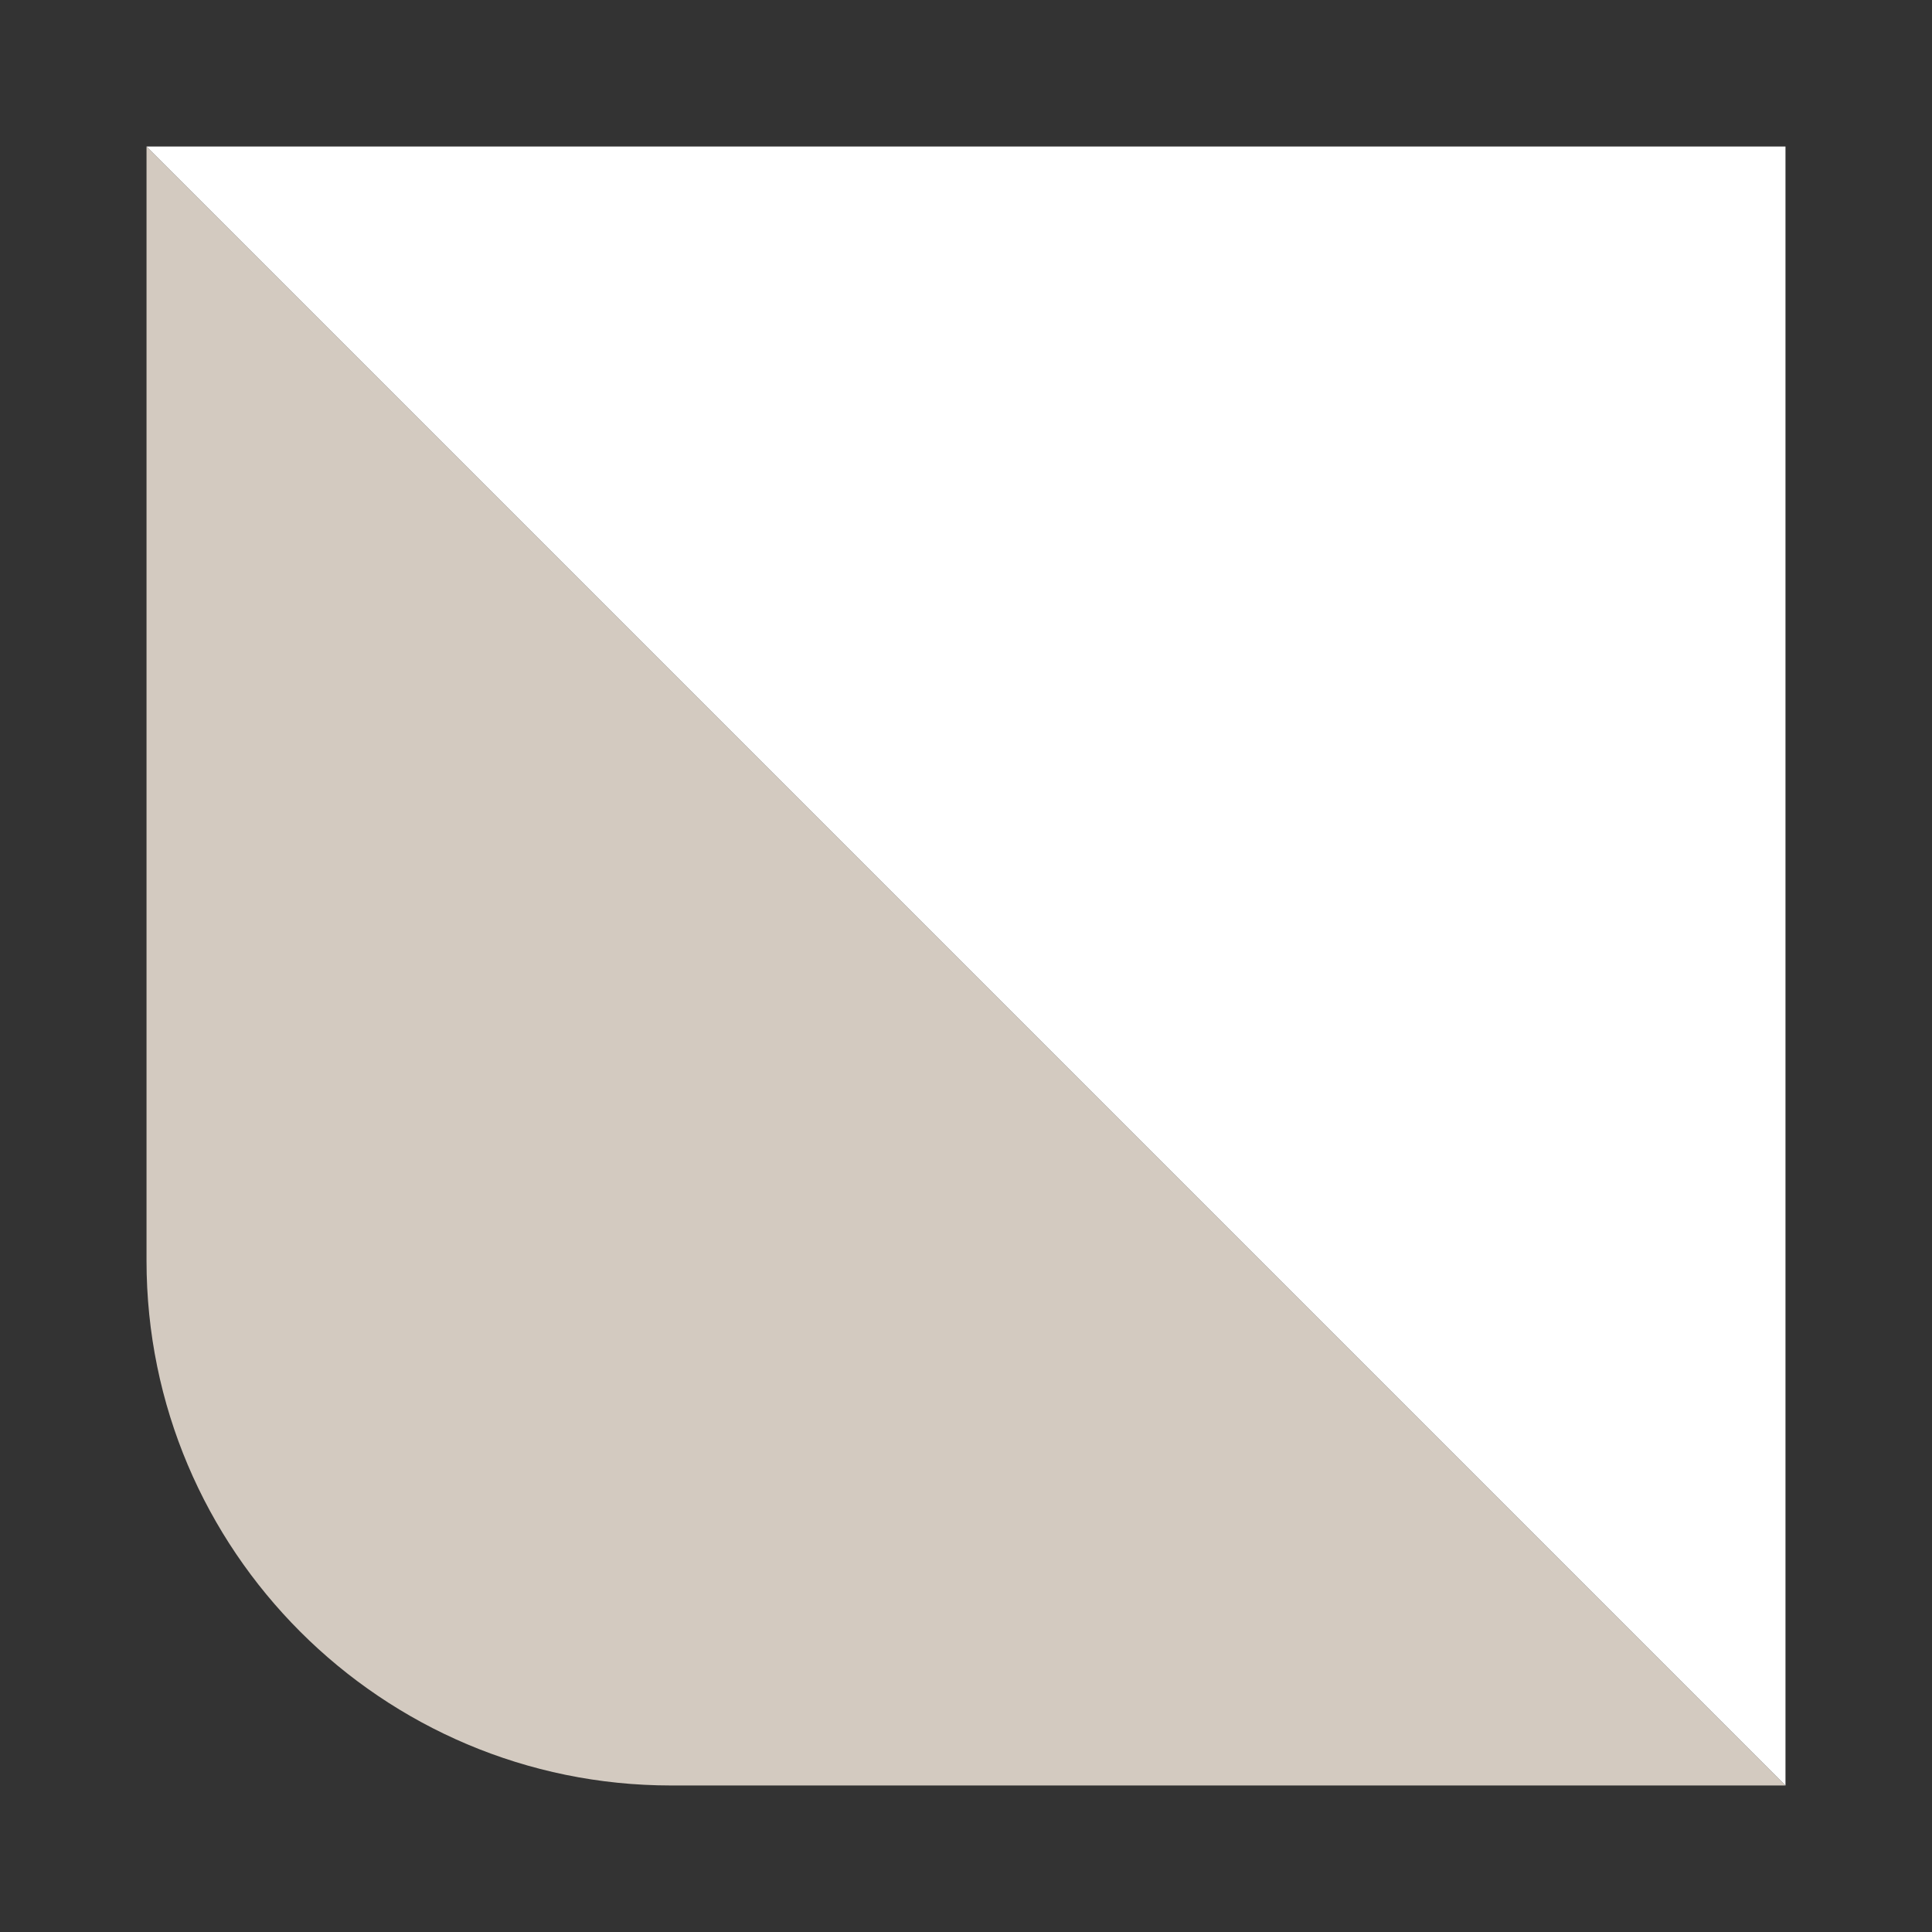
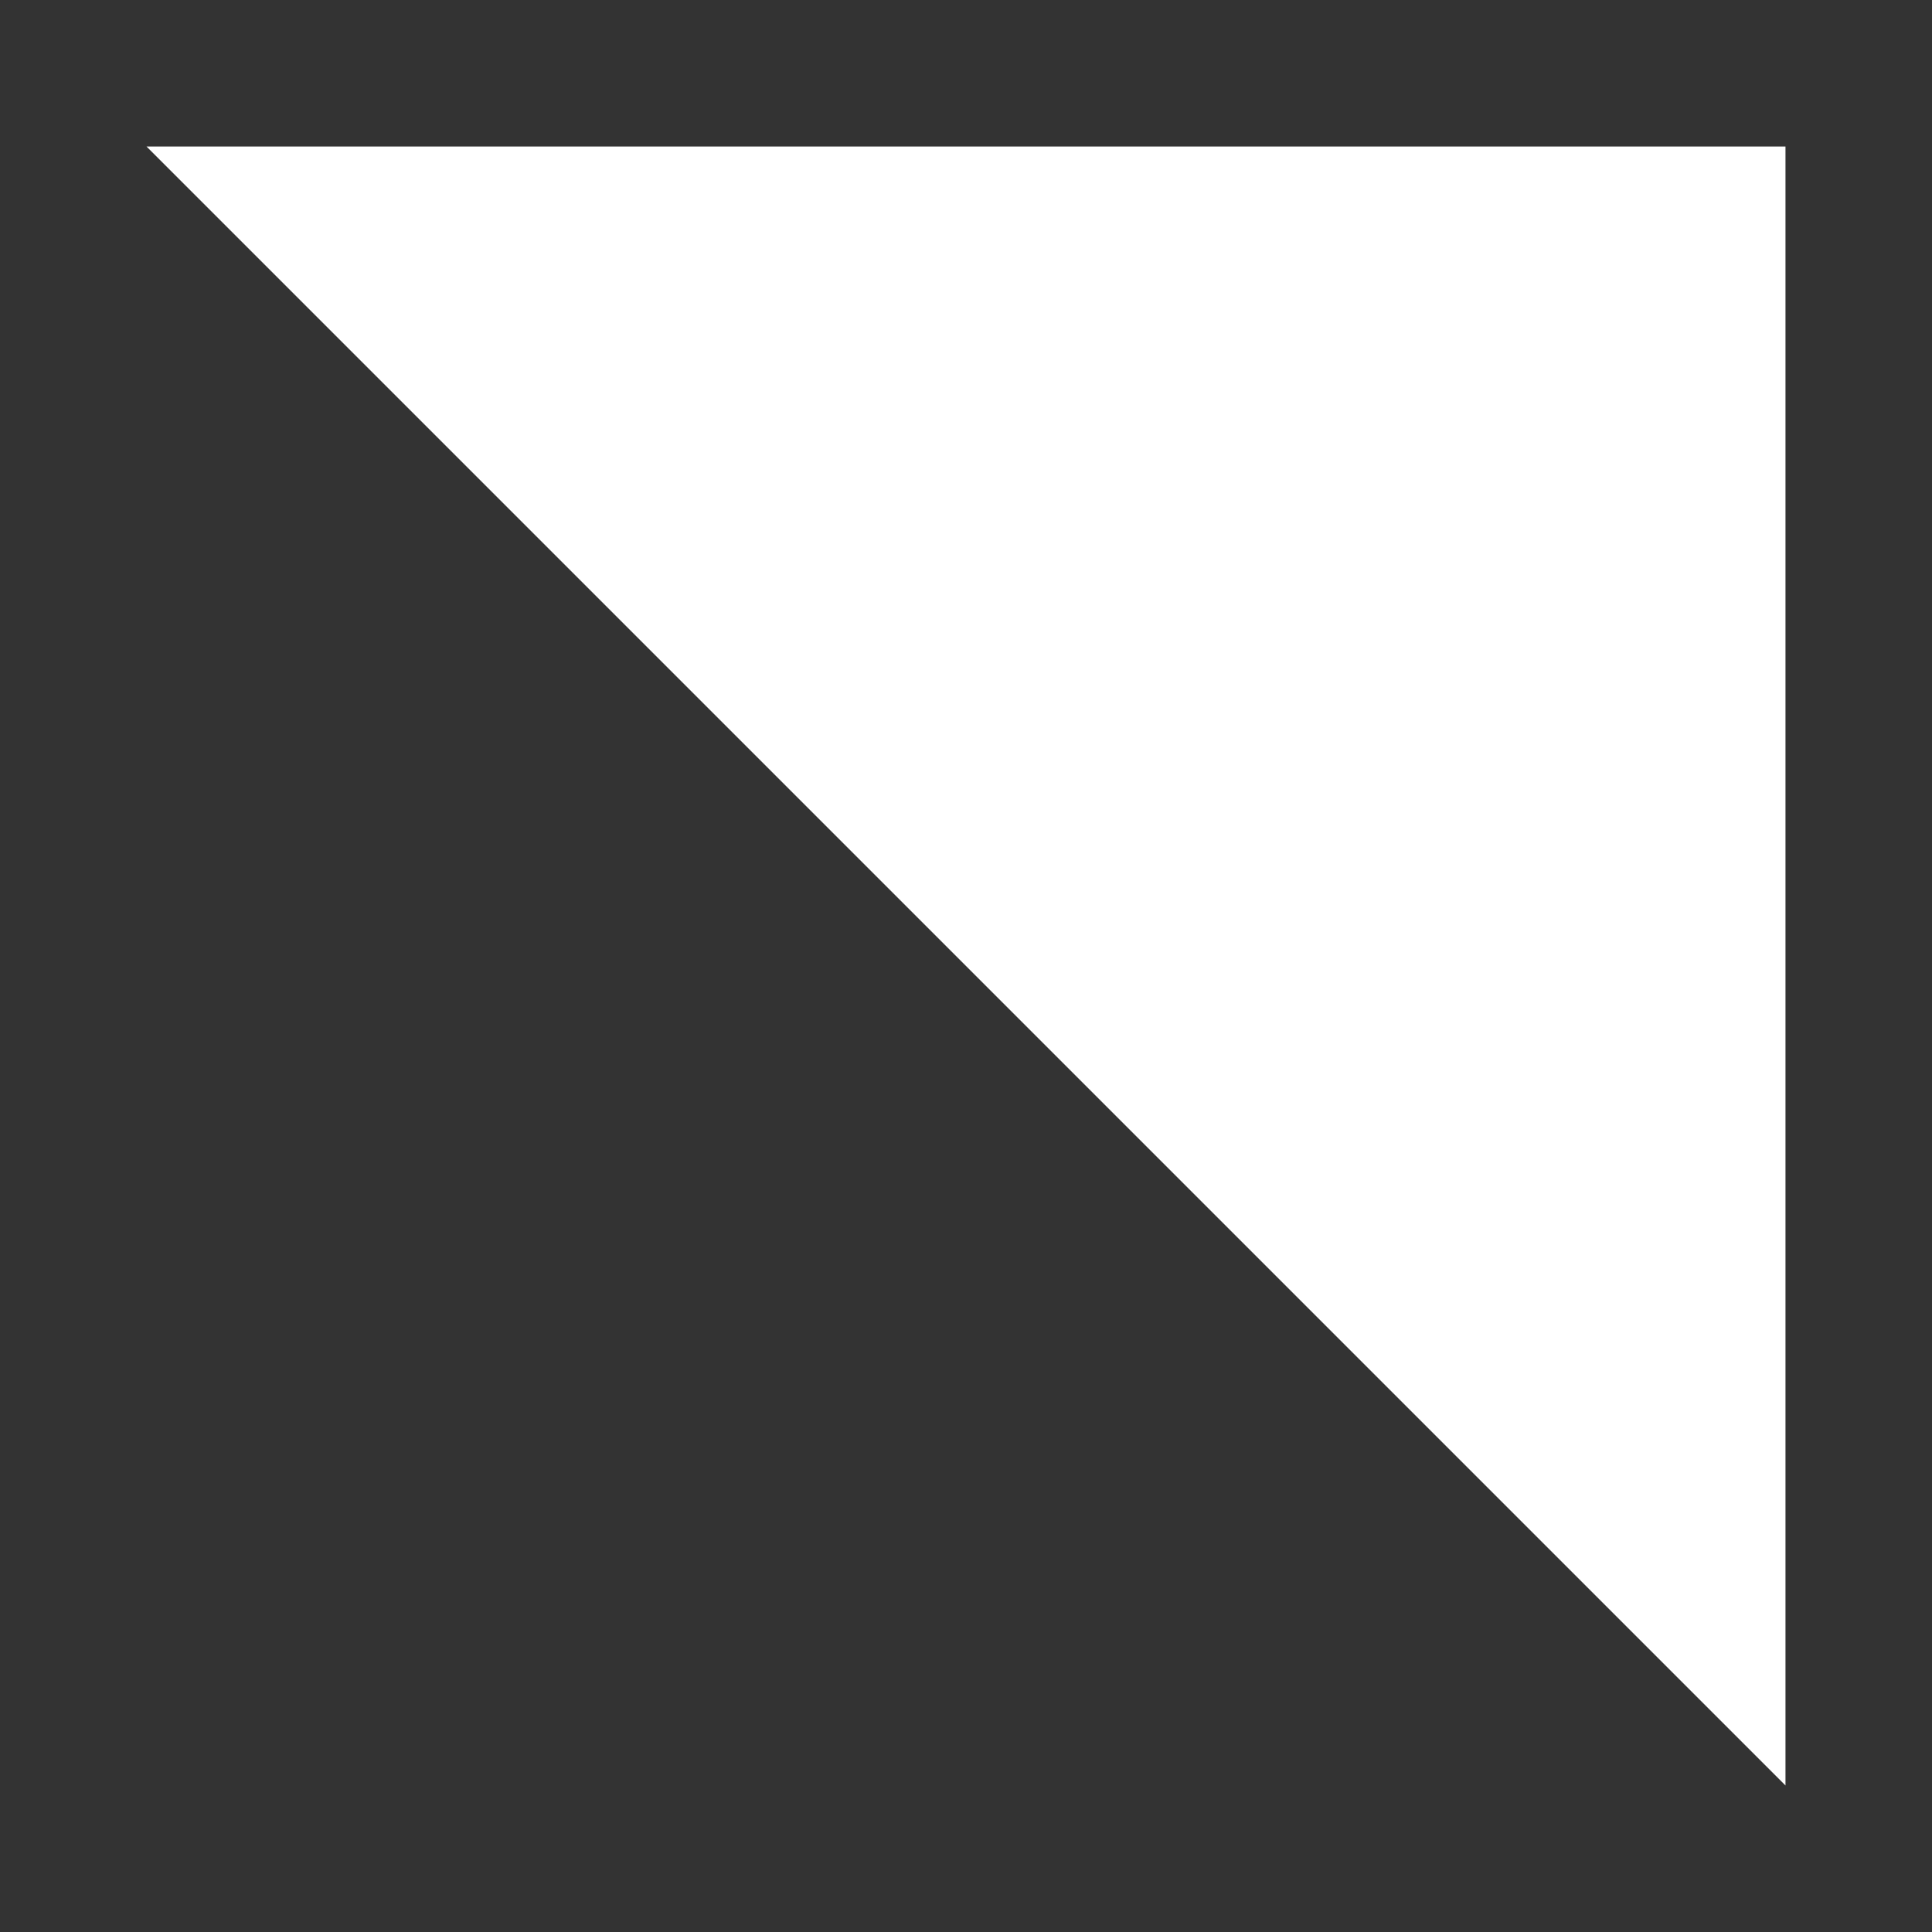
<svg xmlns="http://www.w3.org/2000/svg" xml:space="preserve" style="enable-background:new 0 0 56.7 56.7" viewBox="0 0 56.7 56.7">
  <rect x="0" y="0" width="56.7" height="56.7" fill="#333333" stroke="none" />
-   <path d="M52.4 52.4H19.7c-8.5 0-15.4-6.9-15.4-15.4V4.3l48.1 48.1z" style="fill:#d3cac0" />
  <path d="M4.3 4.3h48.1v48.1z" style="fill:#fff" />
</svg>